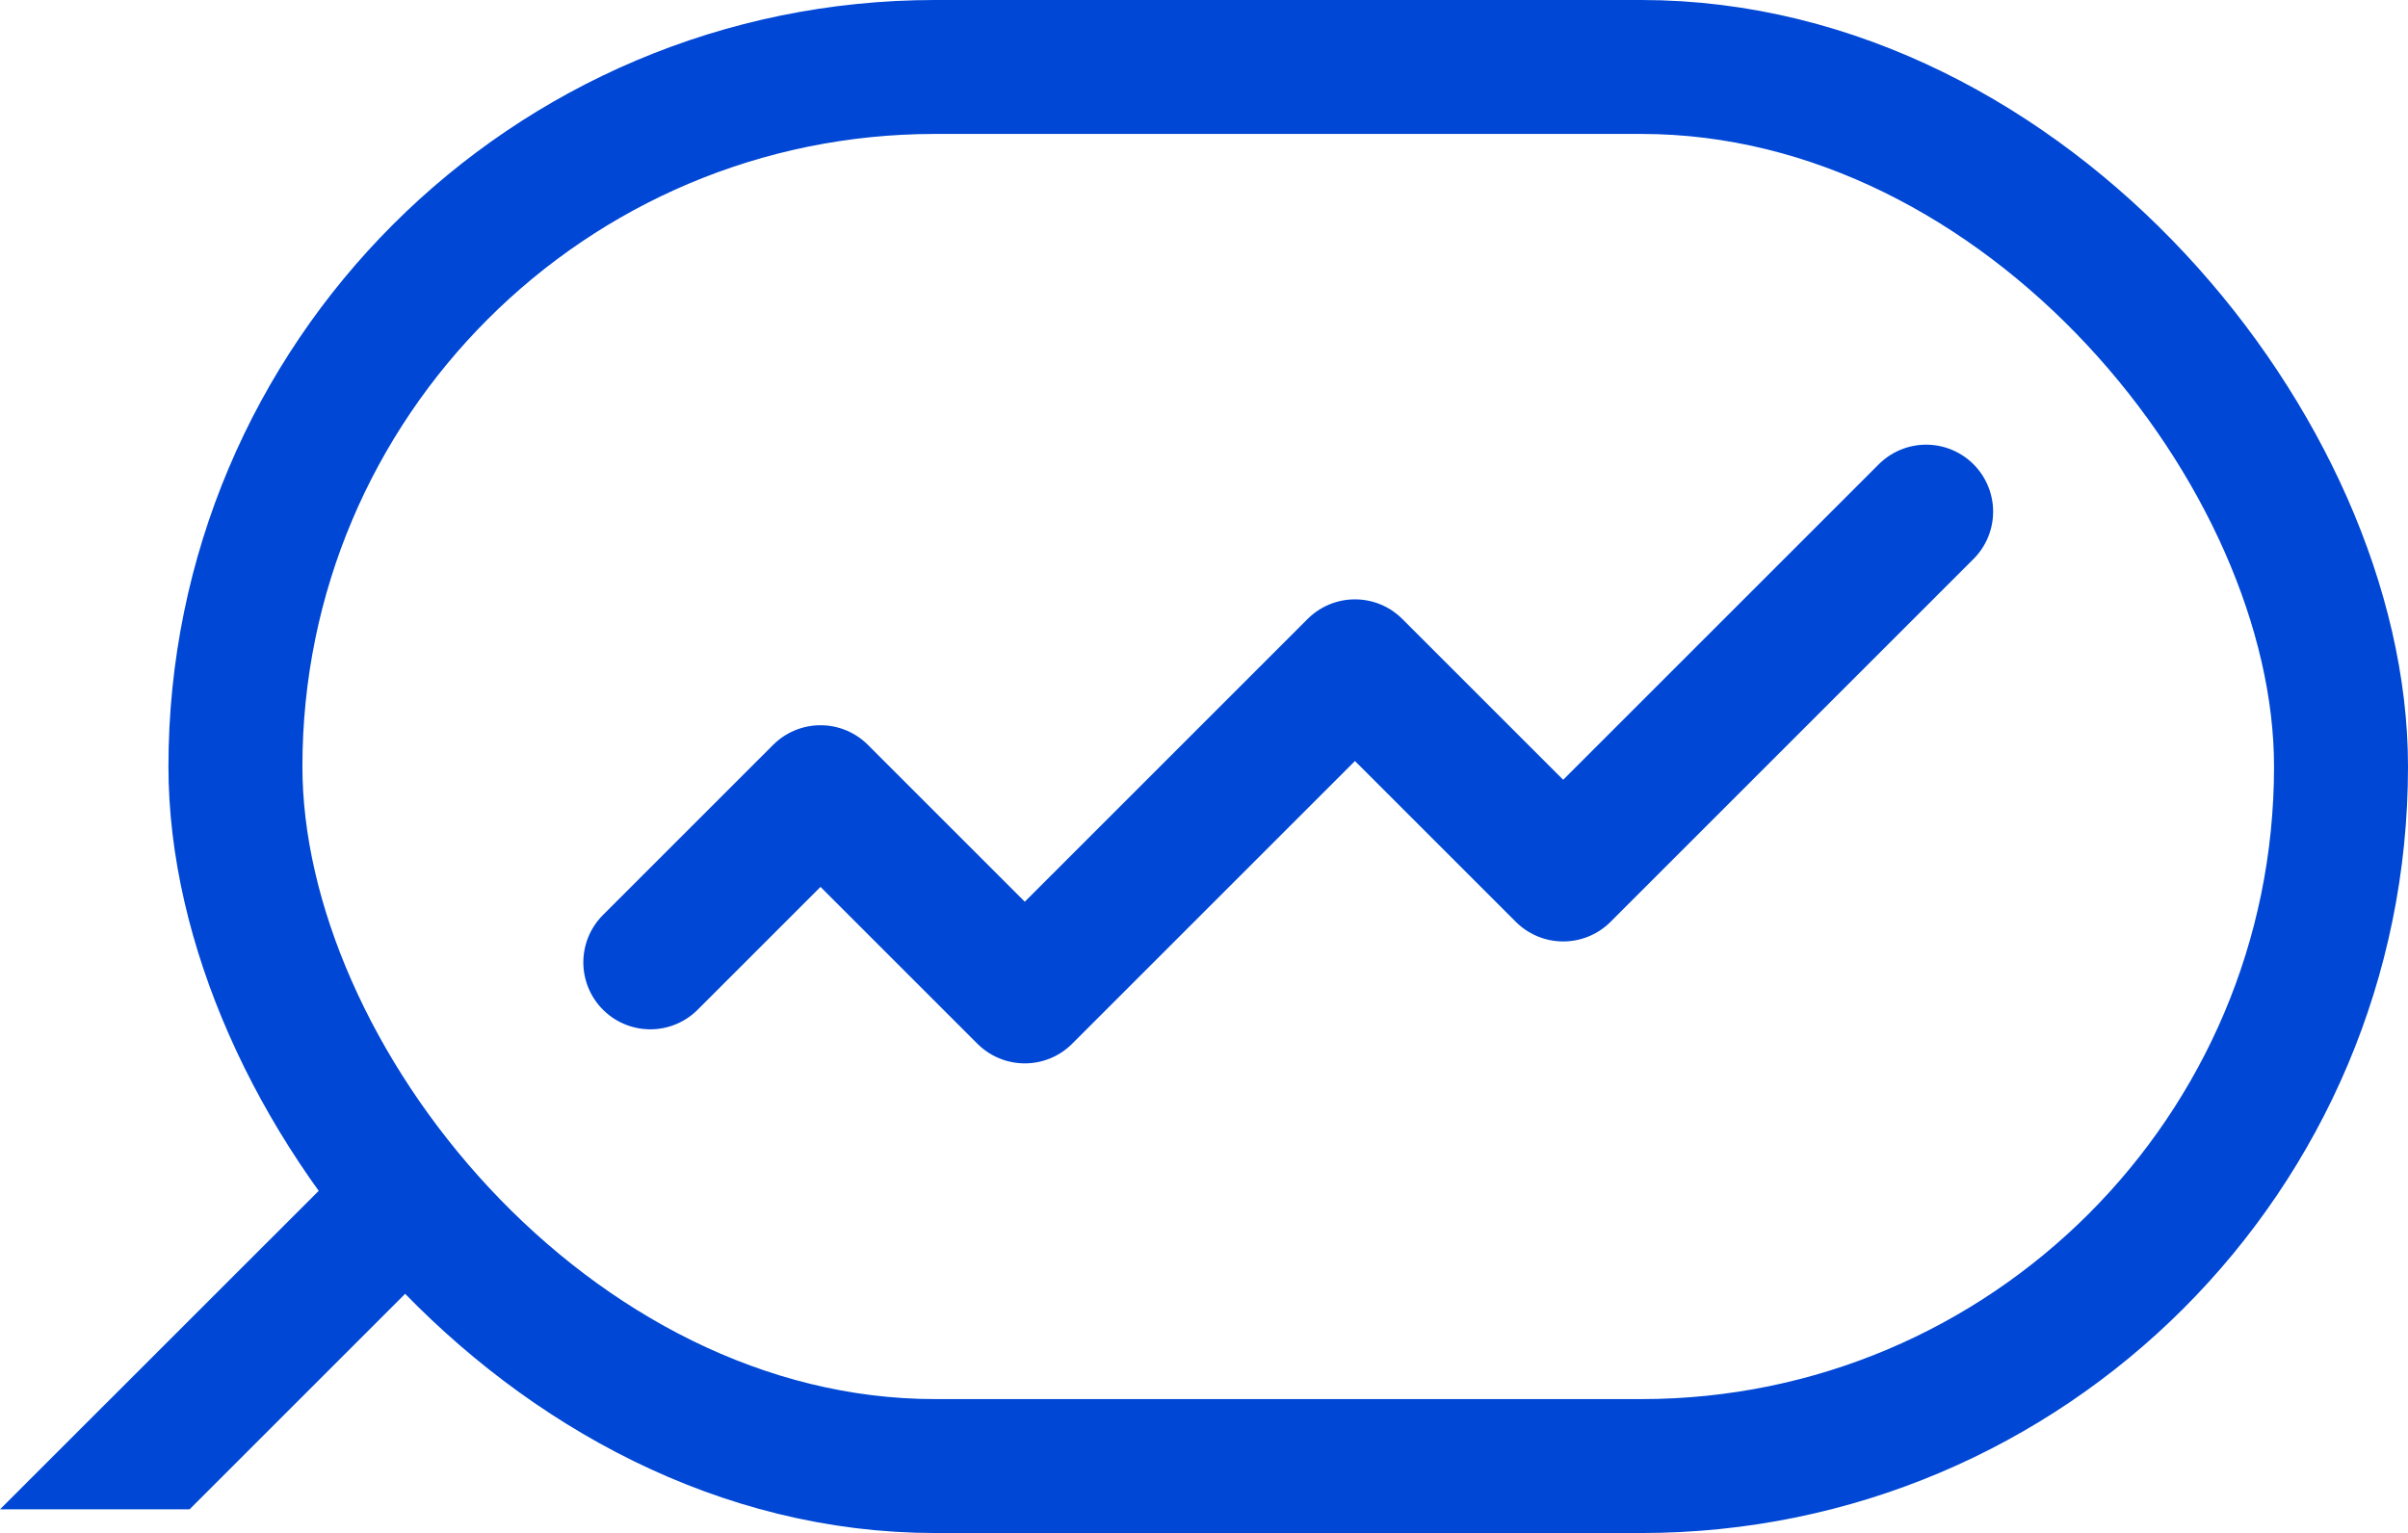
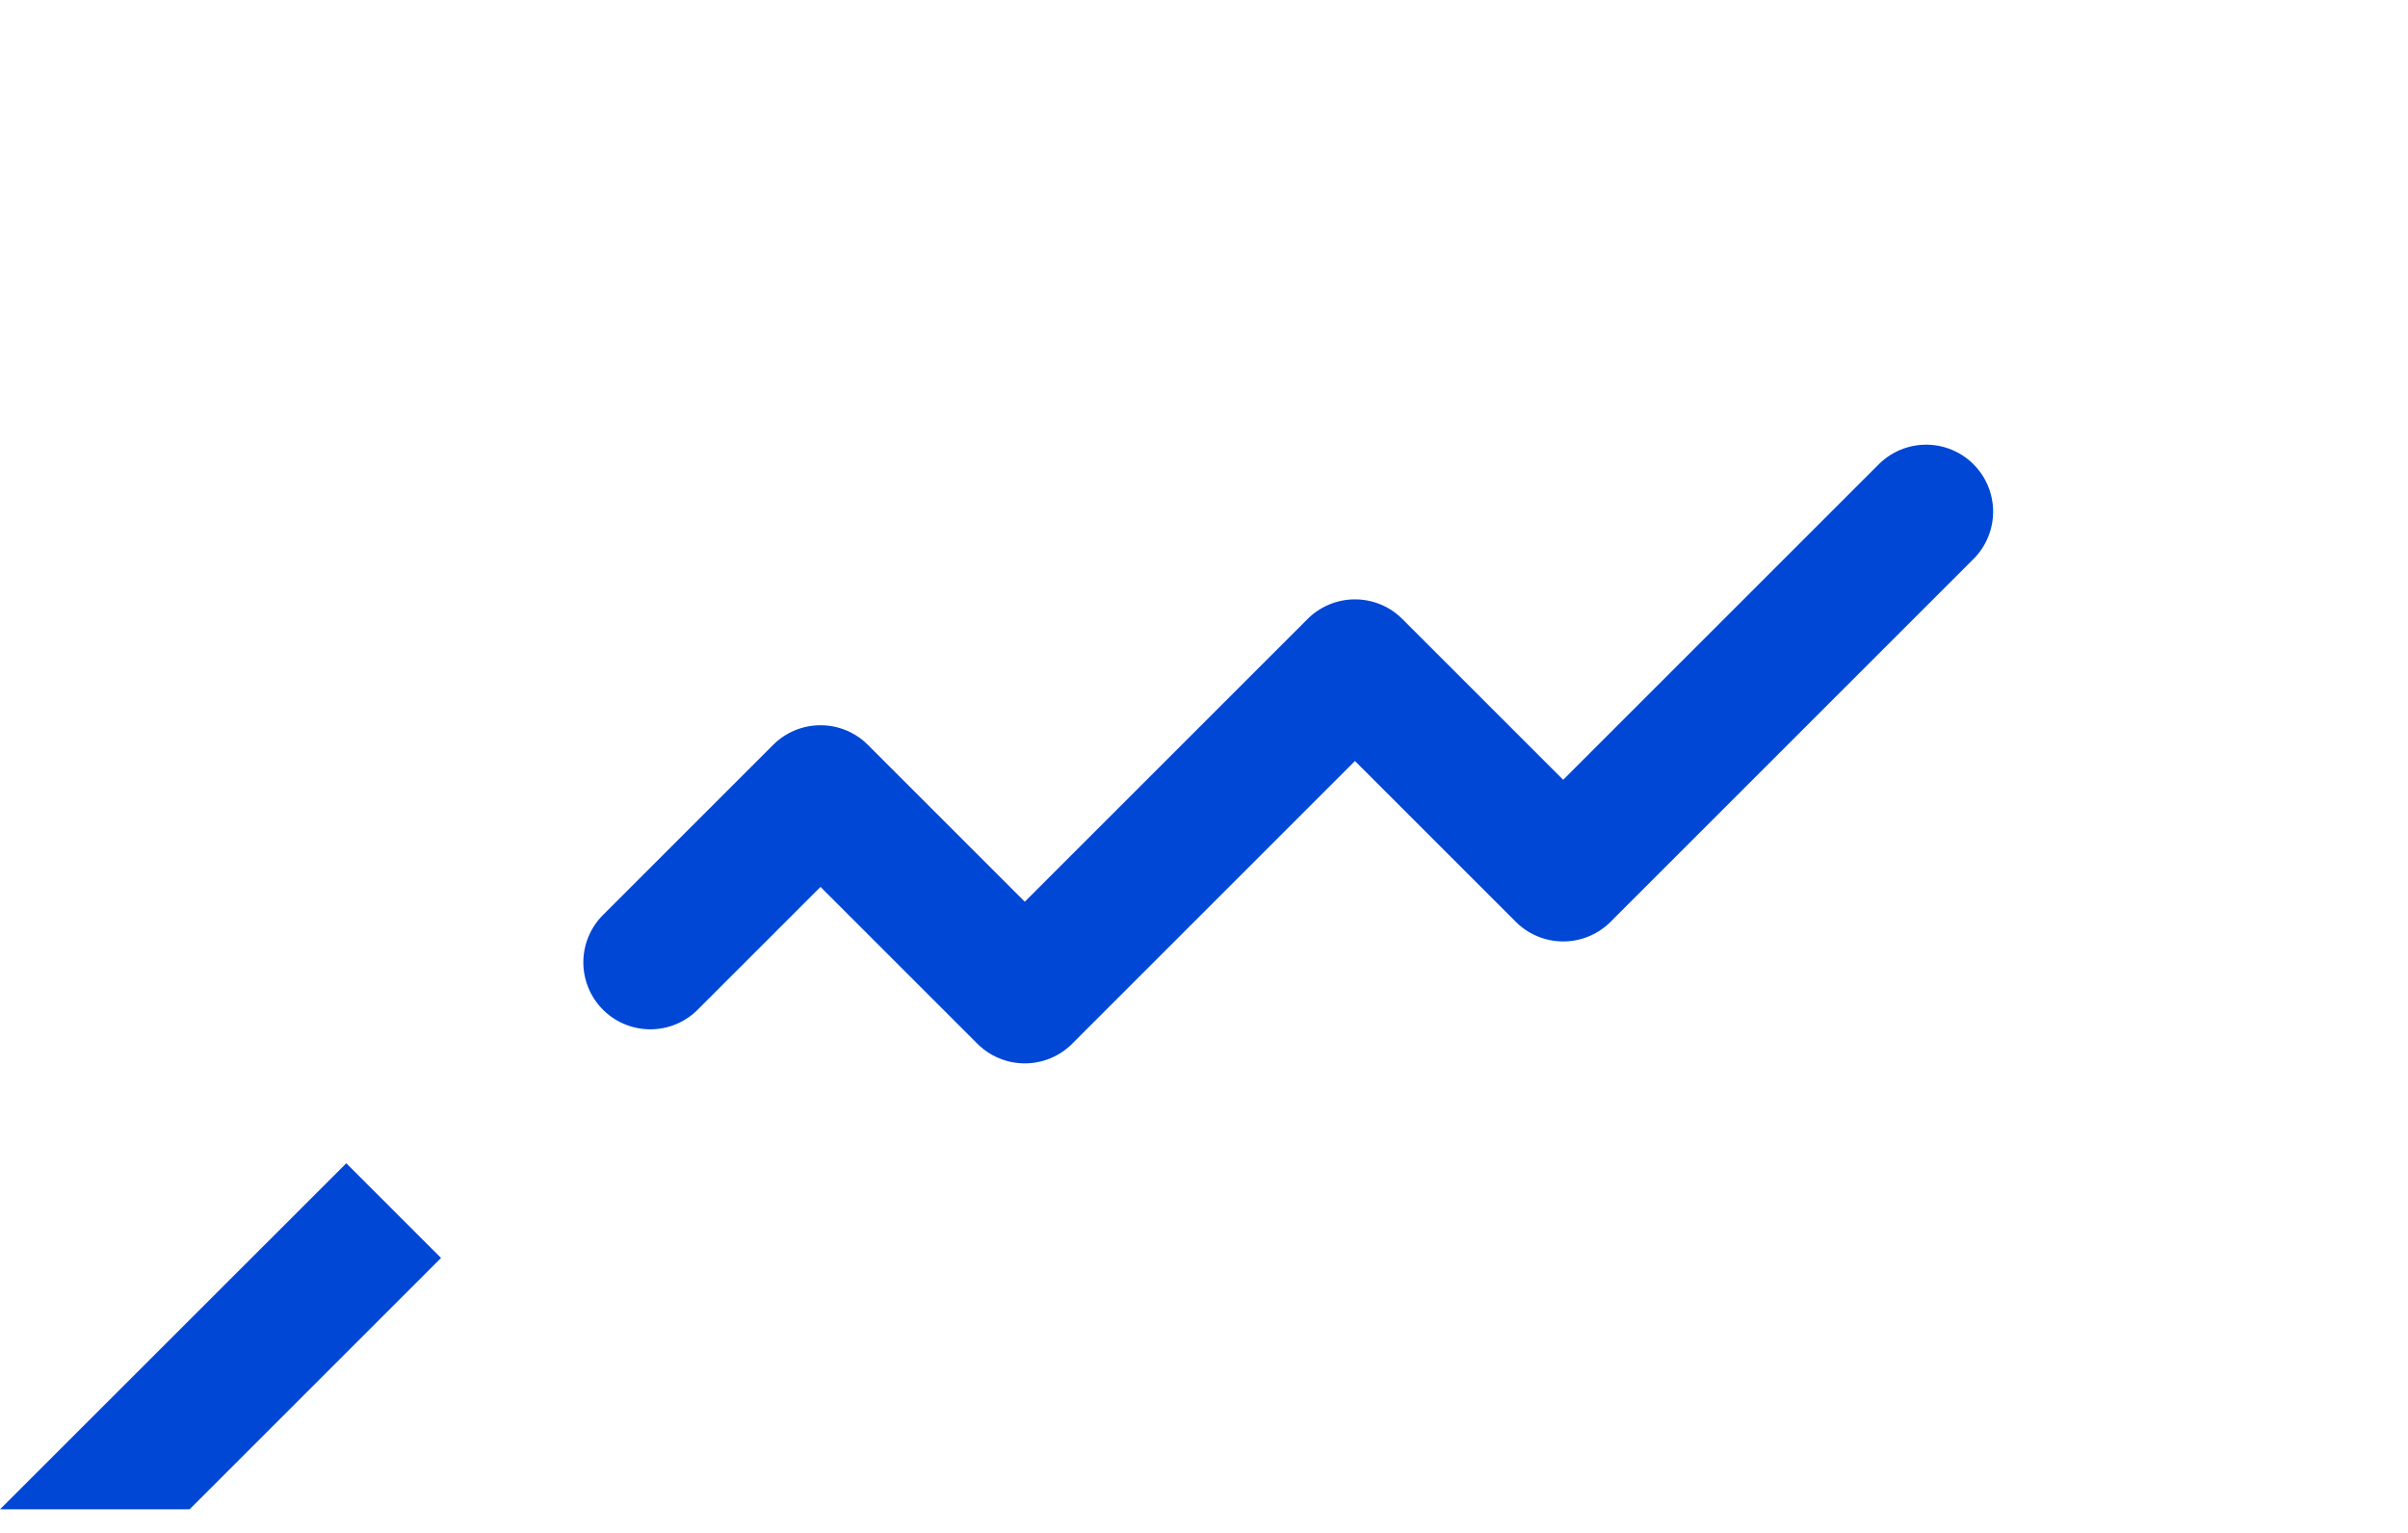
<svg xmlns="http://www.w3.org/2000/svg" id="b" viewBox="0 0 179.75 114.466">
  <g id="c">
-     <rect x="17.574" y="5" width="157.176" height="104.466" rx="52.233" ry="52.233" style="fill:none; stroke:#0047d5; stroke-miterlimit:10; stroke-width:10px;" />
    <polygon points="32.92 93.928 14.15 112.698 0 112.698 25.85 86.858 32.92 93.928" style="fill:#0047d5; stroke-width:0px;" />
    <polyline points="48.544 71.856 61.249 59.151 76.497 74.399 101.144 49.752 116.687 65.295 143.781 38.202" style="fill:none; stroke:#0047d5; stroke-linecap:round; stroke-linejoin:round; stroke-width:10px;" />
  </g>
</svg>